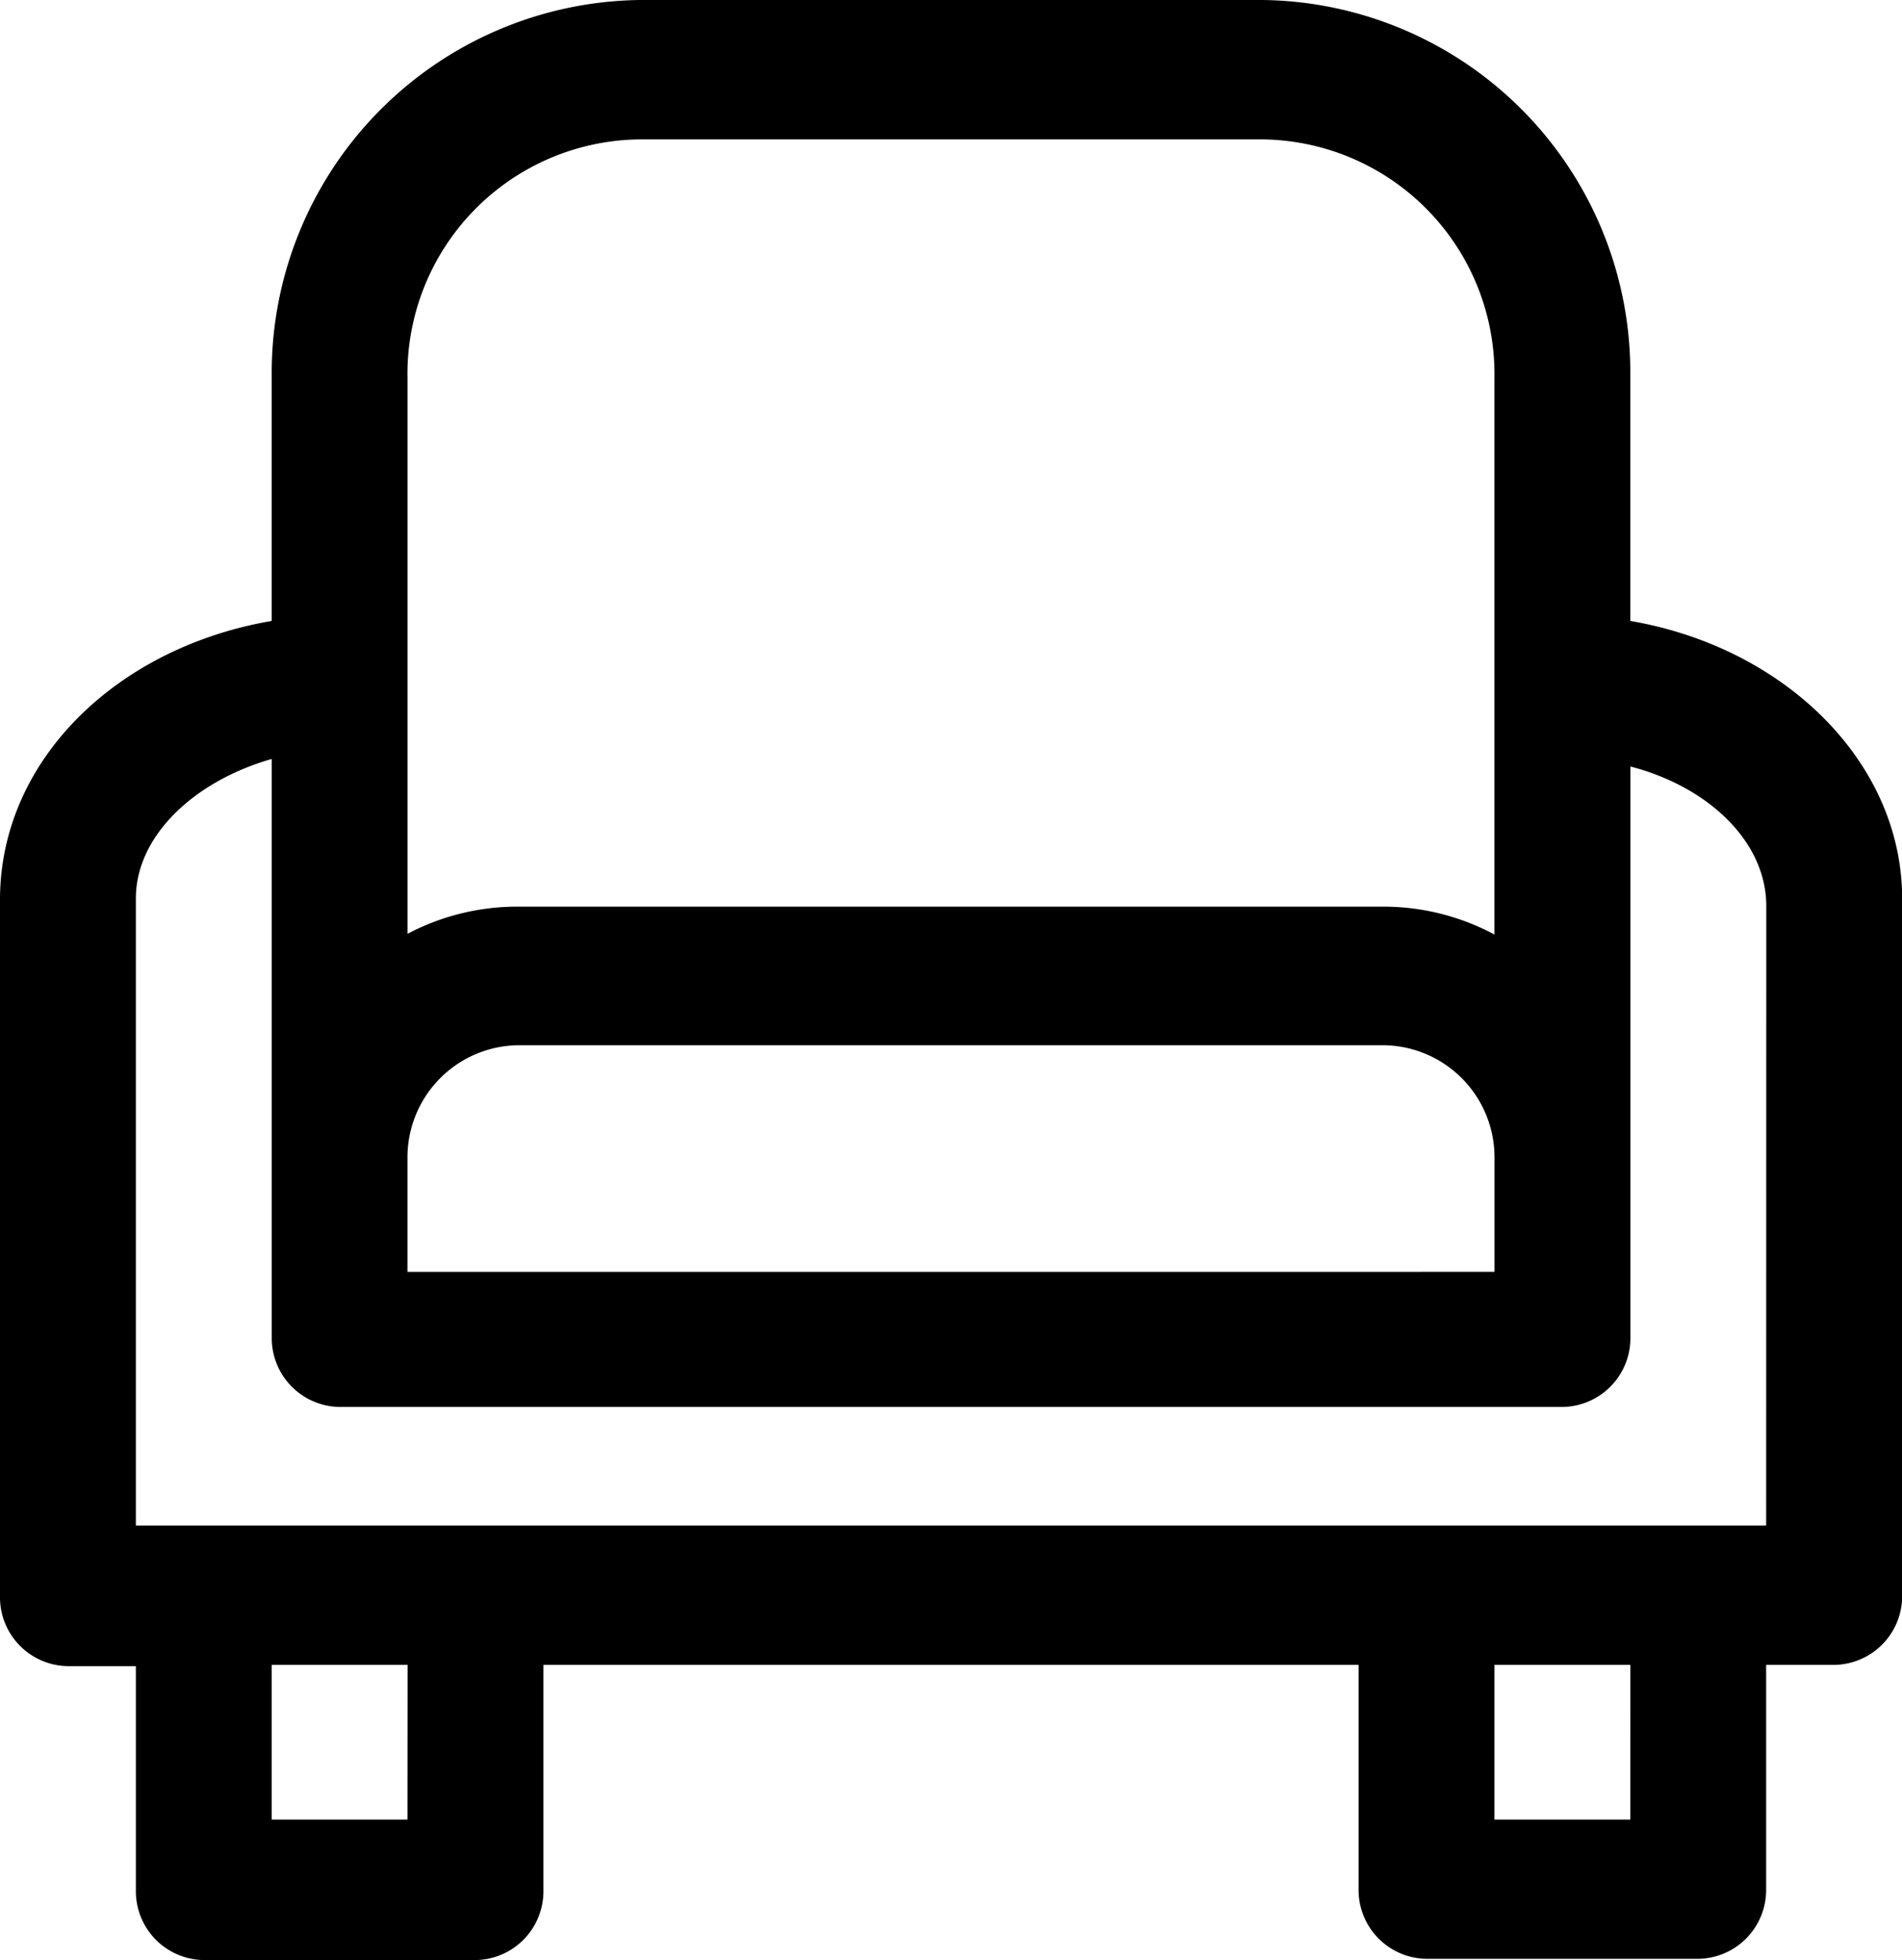
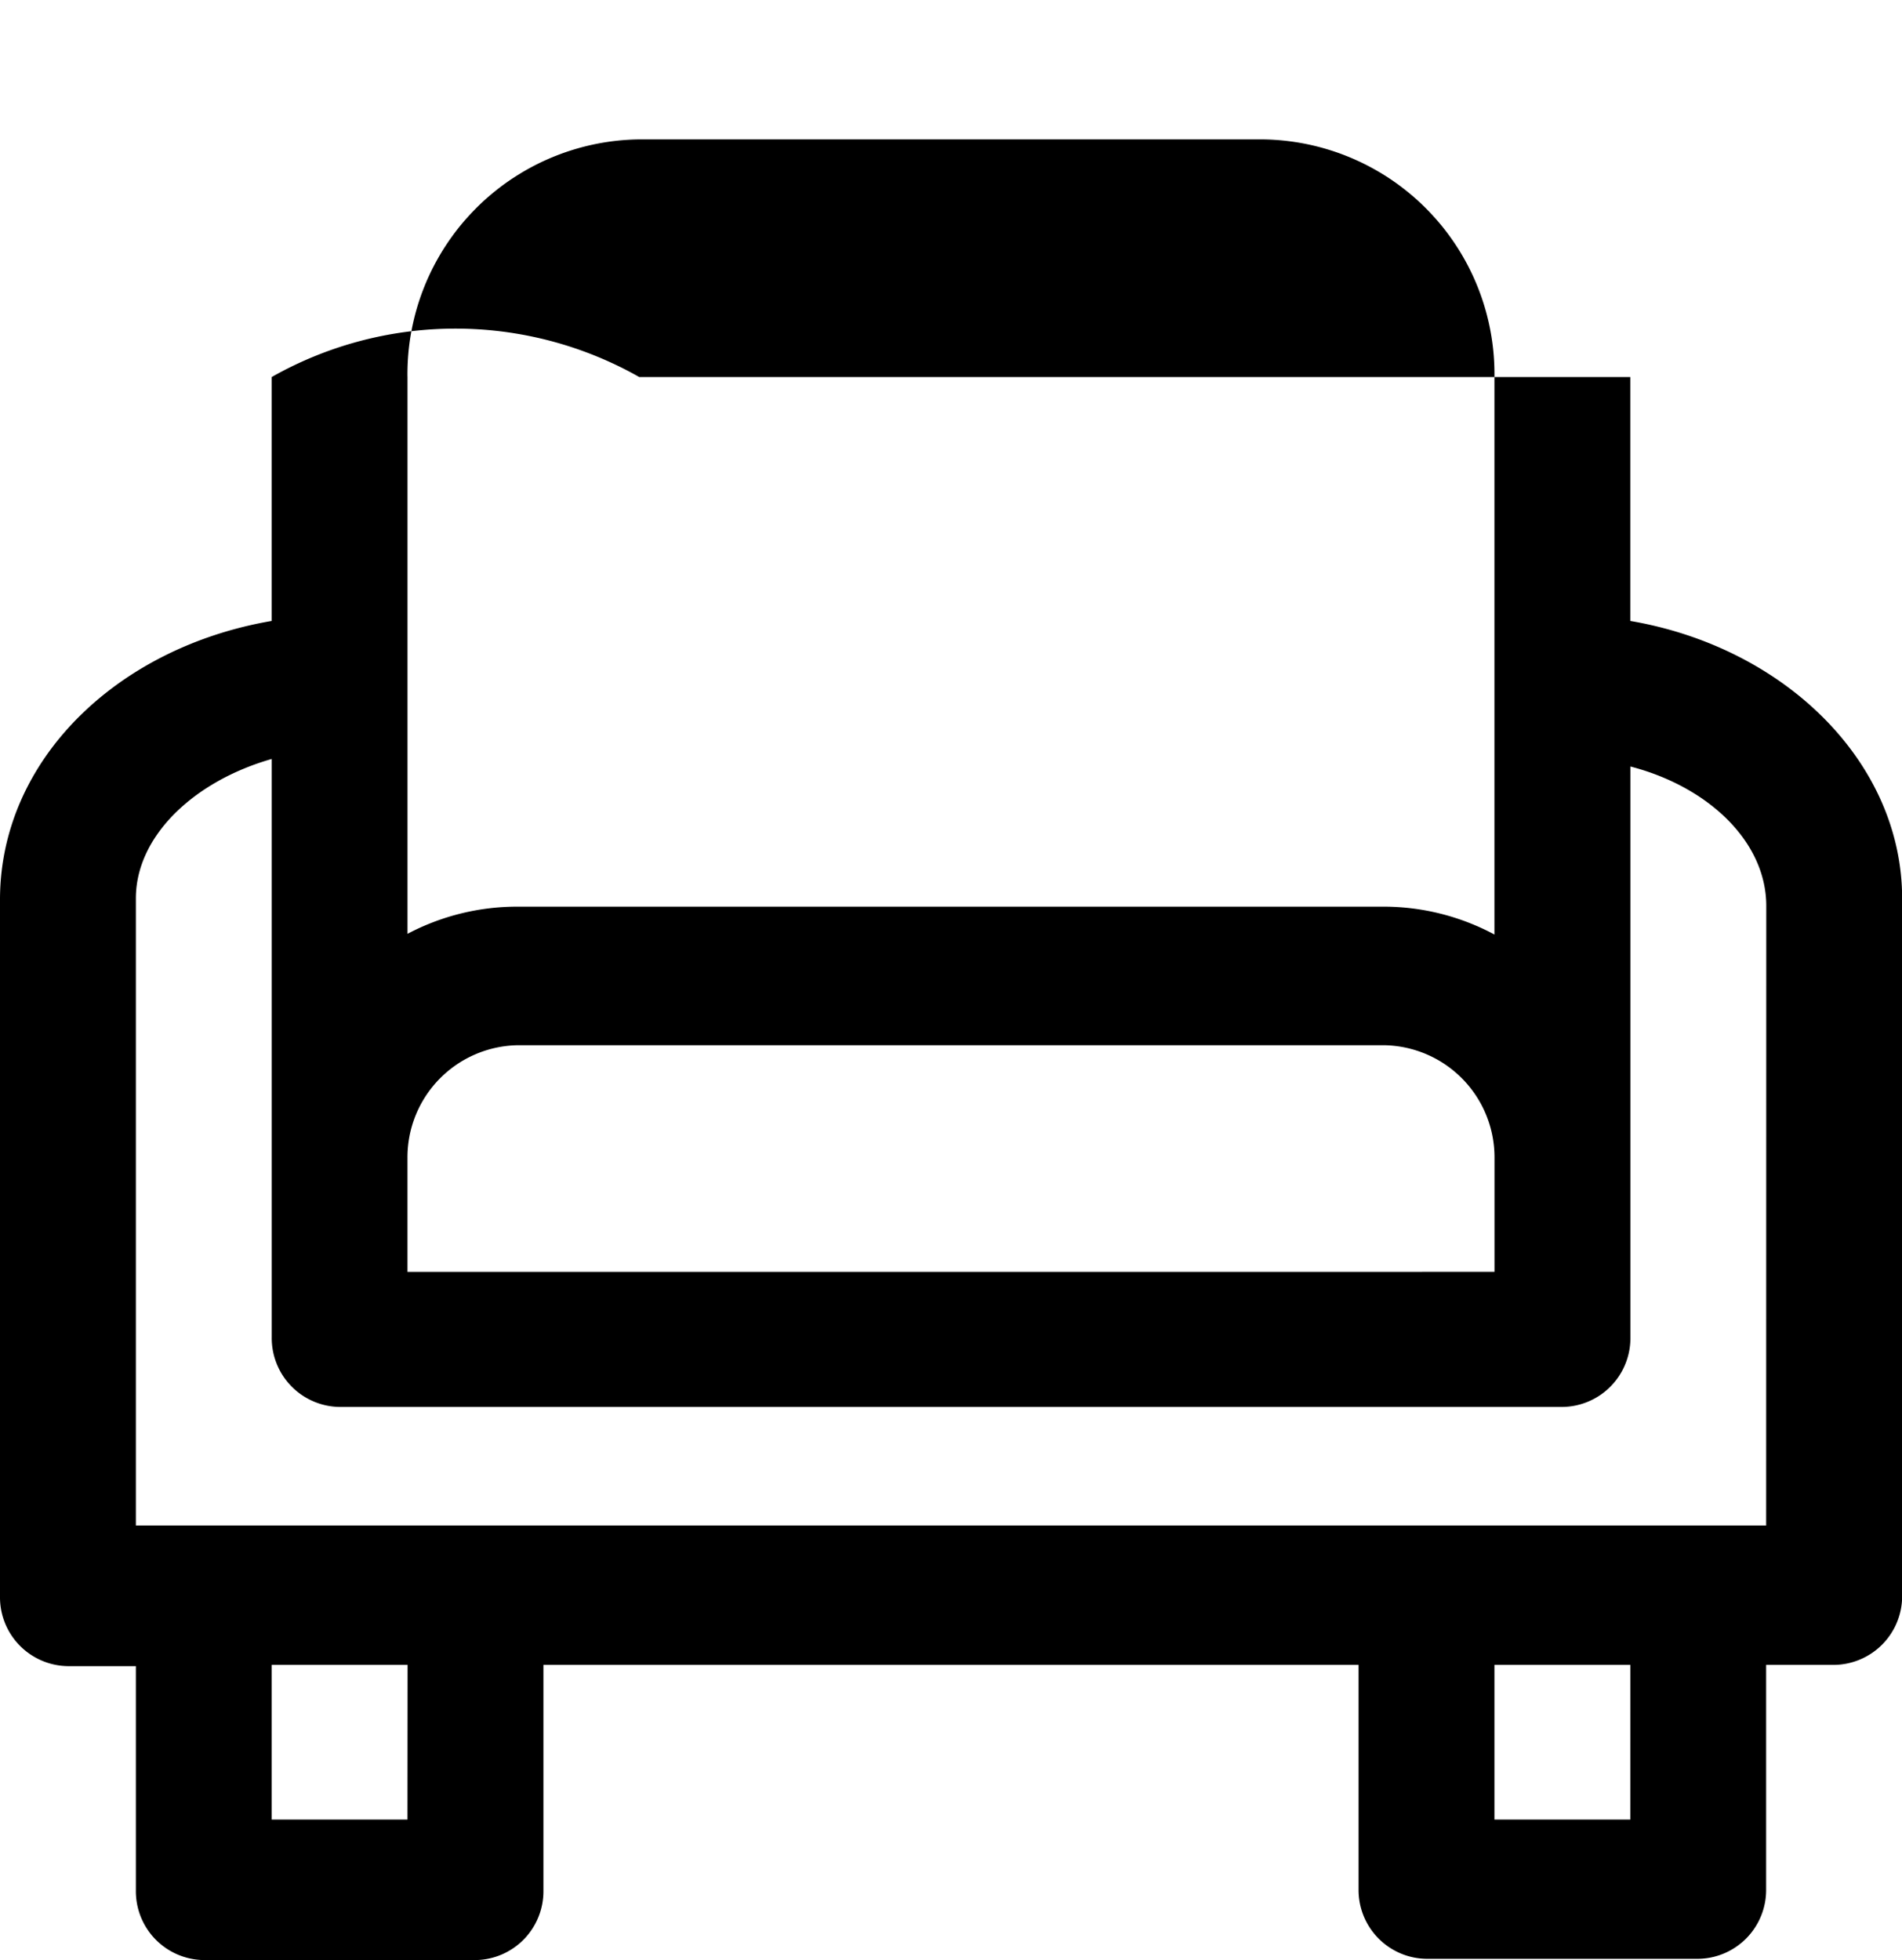
<svg xmlns="http://www.w3.org/2000/svg" width="65.639" height="67.647" viewBox="0 0 65.639 67.647">
-   <path d="M58.262,23.427V15.01A12.849,12.849,0,0,0,45.58,2H24.06A12.873,12.873,0,0,0,11.377,15.01v8.417C6.032,24.341,2,28.236,2,33.046V57.094a2.375,2.375,0,0,0,2.344,2.4H6.689v7.743a2.375,2.375,0,0,0,2.344,2.4H18.41a2.375,2.375,0,0,0,2.344-2.4V59.451H48.885v7.743a2.375,2.375,0,0,0,2.344,2.4h9.377a2.375,2.375,0,0,0,2.344-2.4V59.451H65.3a2.375,2.375,0,0,0,2.344-2.4V33C67.639,28.309,63.607,24.341,58.262,23.427Zm-42.2,22.461v-3.92a3.871,3.871,0,0,1,3.8-3.9H49.776a3.871,3.871,0,0,1,3.8,3.9v3.92Zm0-30.878a8.1,8.1,0,0,1,7.994-8.2H45.58a8.1,8.1,0,0,1,7.994,8.2V34.248a8.109,8.109,0,0,0-3.8-.962H19.863a8.107,8.107,0,0,0-3.8.938V14.986Zm0,49.779H11.377V59.451h4.689Zm42.2,0H53.574V59.451h4.689Zm4.689-10.148H6.689V33c0-2.14,1.993-4.04,4.689-4.81v19.96a2.375,2.375,0,0,0,2.344,2.4h42.2a2.375,2.375,0,0,0,2.344-2.4v-19.7c2.7.7,4.689,2.6,4.689,4.81Z" transform="translate(-2 -2)" />
+   <path d="M58.262,23.427V15.01H24.06A12.873,12.873,0,0,0,11.377,15.01v8.417C6.032,24.341,2,28.236,2,33.046V57.094a2.375,2.375,0,0,0,2.344,2.4H6.689v7.743a2.375,2.375,0,0,0,2.344,2.4H18.41a2.375,2.375,0,0,0,2.344-2.4V59.451H48.885v7.743a2.375,2.375,0,0,0,2.344,2.4h9.377a2.375,2.375,0,0,0,2.344-2.4V59.451H65.3a2.375,2.375,0,0,0,2.344-2.4V33C67.639,28.309,63.607,24.341,58.262,23.427Zm-42.2,22.461v-3.92a3.871,3.871,0,0,1,3.8-3.9H49.776a3.871,3.871,0,0,1,3.8,3.9v3.92Zm0-30.878a8.1,8.1,0,0,1,7.994-8.2H45.58a8.1,8.1,0,0,1,7.994,8.2V34.248a8.109,8.109,0,0,0-3.8-.962H19.863a8.107,8.107,0,0,0-3.8.938V14.986Zm0,49.779H11.377V59.451h4.689Zm42.2,0H53.574V59.451h4.689Zm4.689-10.148H6.689V33c0-2.14,1.993-4.04,4.689-4.81v19.96a2.375,2.375,0,0,0,2.344,2.4h42.2a2.375,2.375,0,0,0,2.344-2.4v-19.7c2.7.7,4.689,2.6,4.689,4.81Z" transform="translate(-2 -2)" />
</svg>